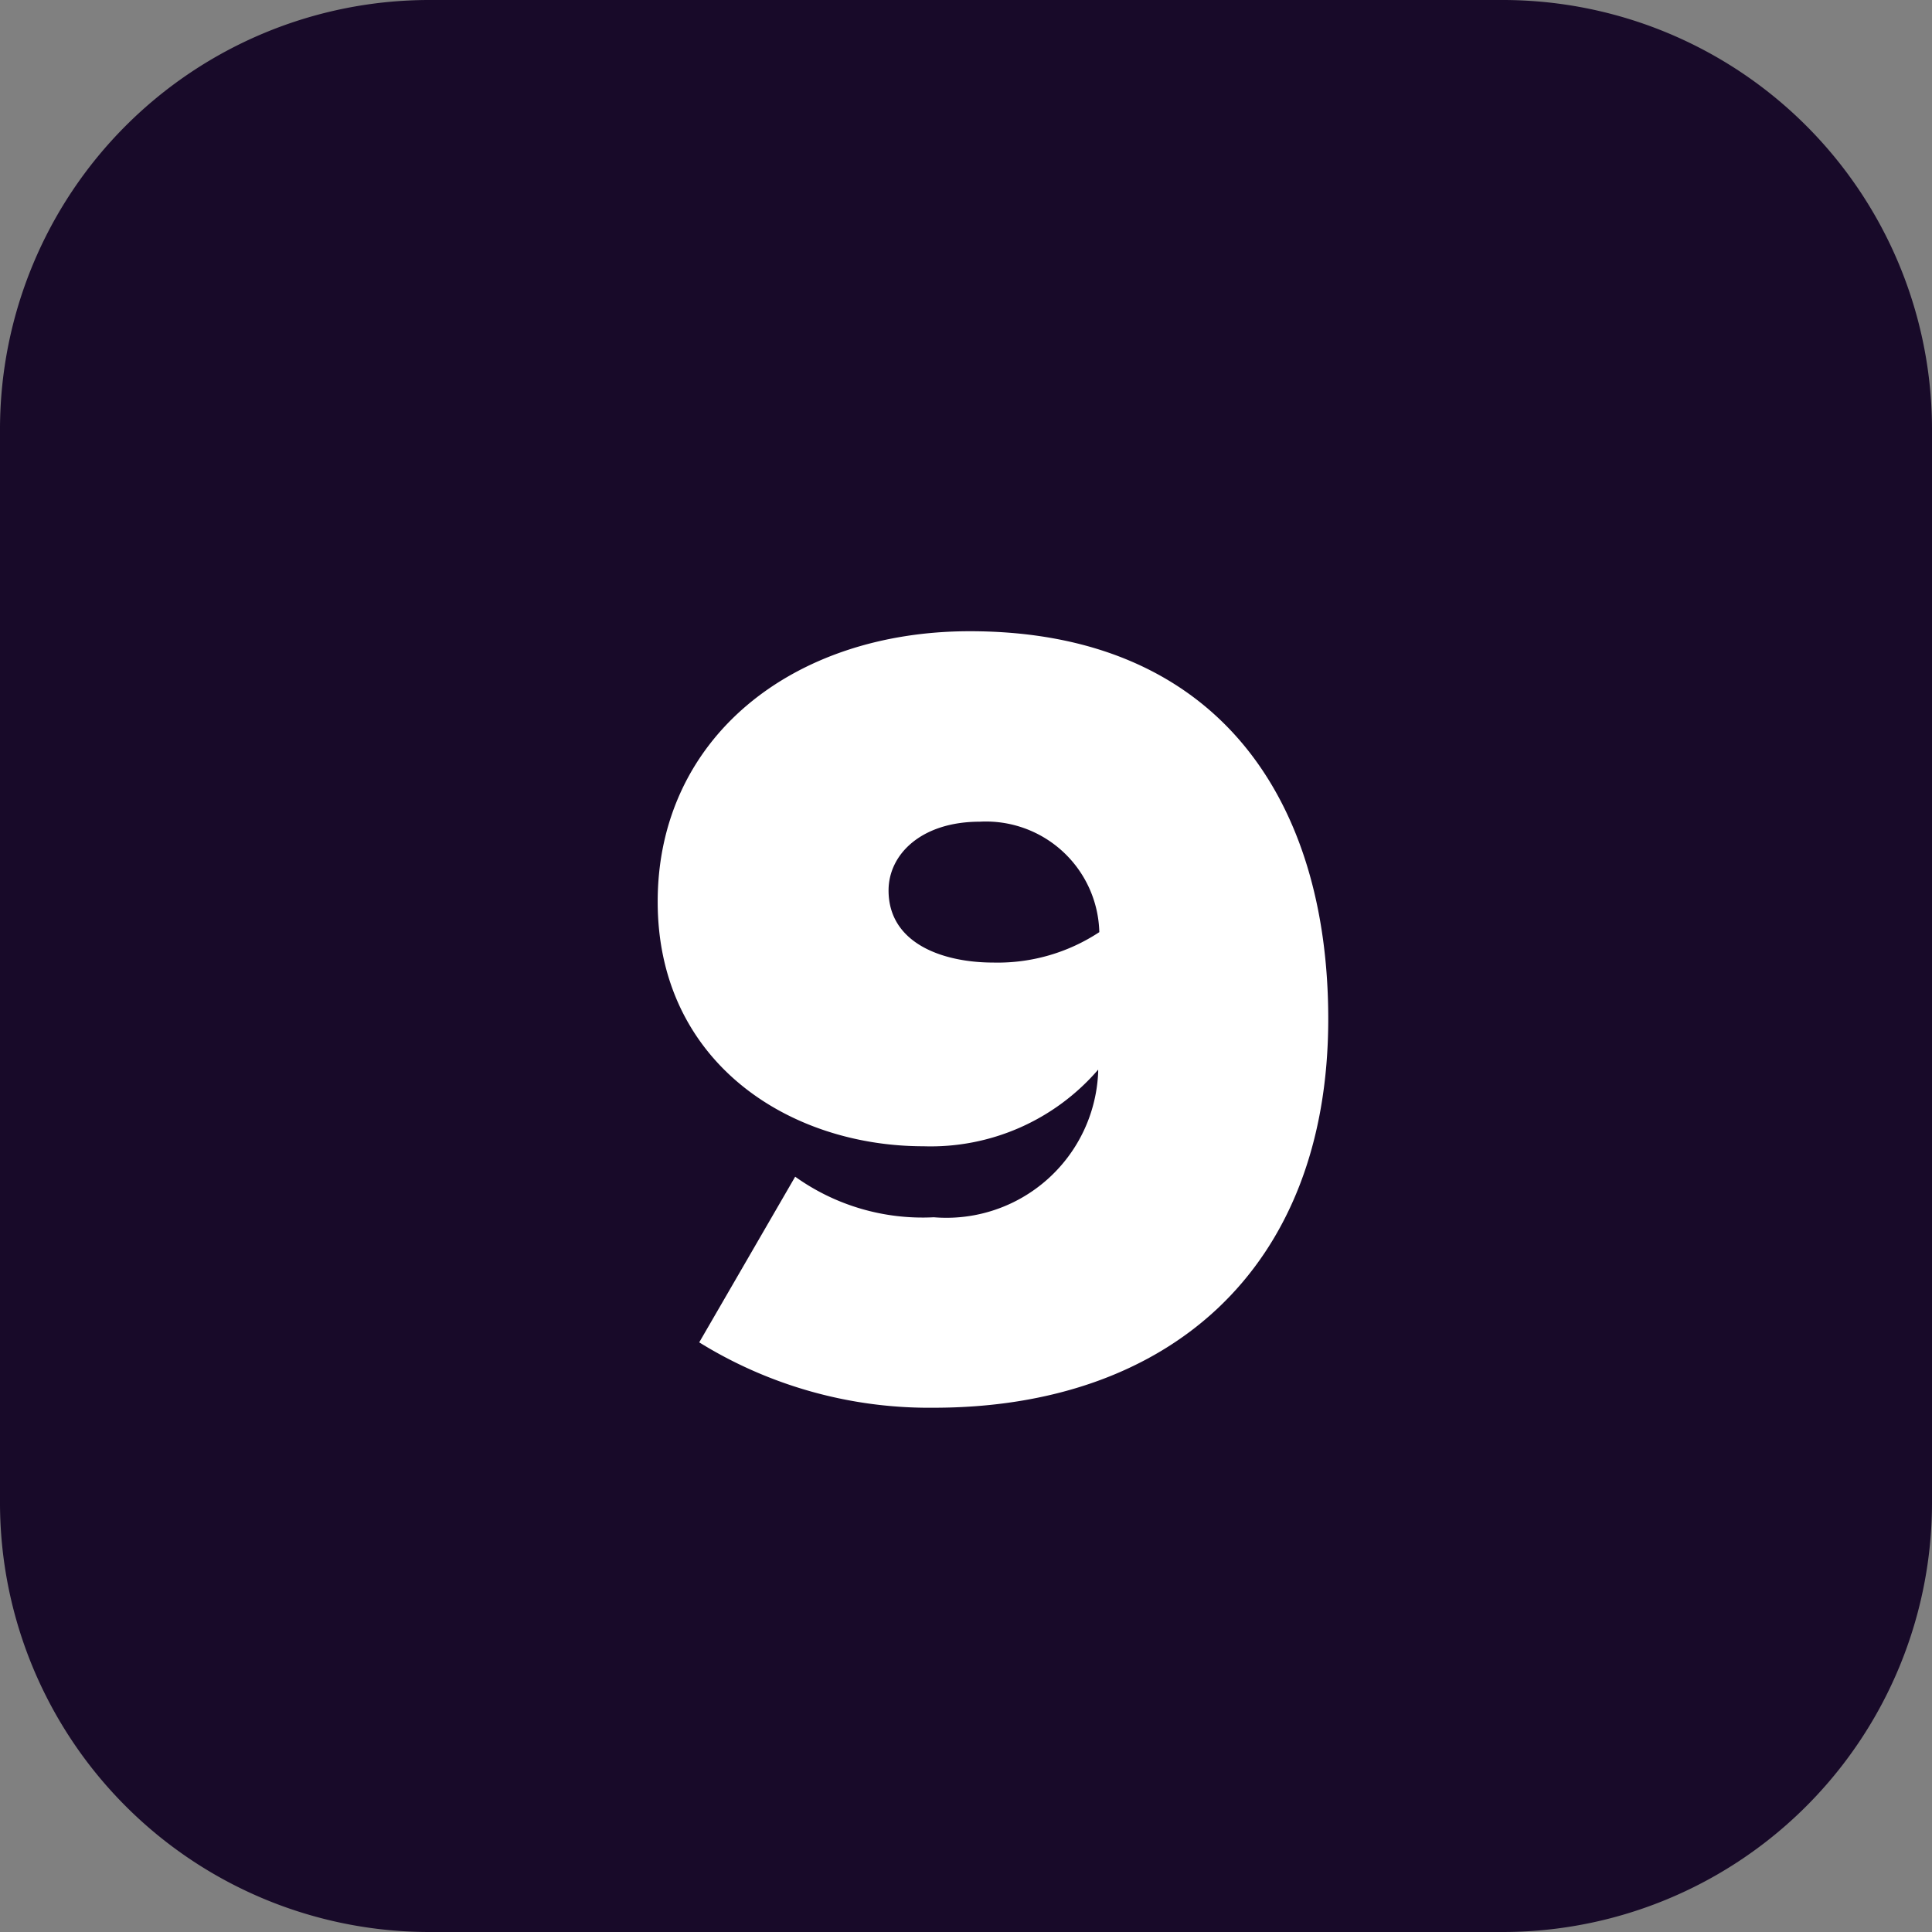
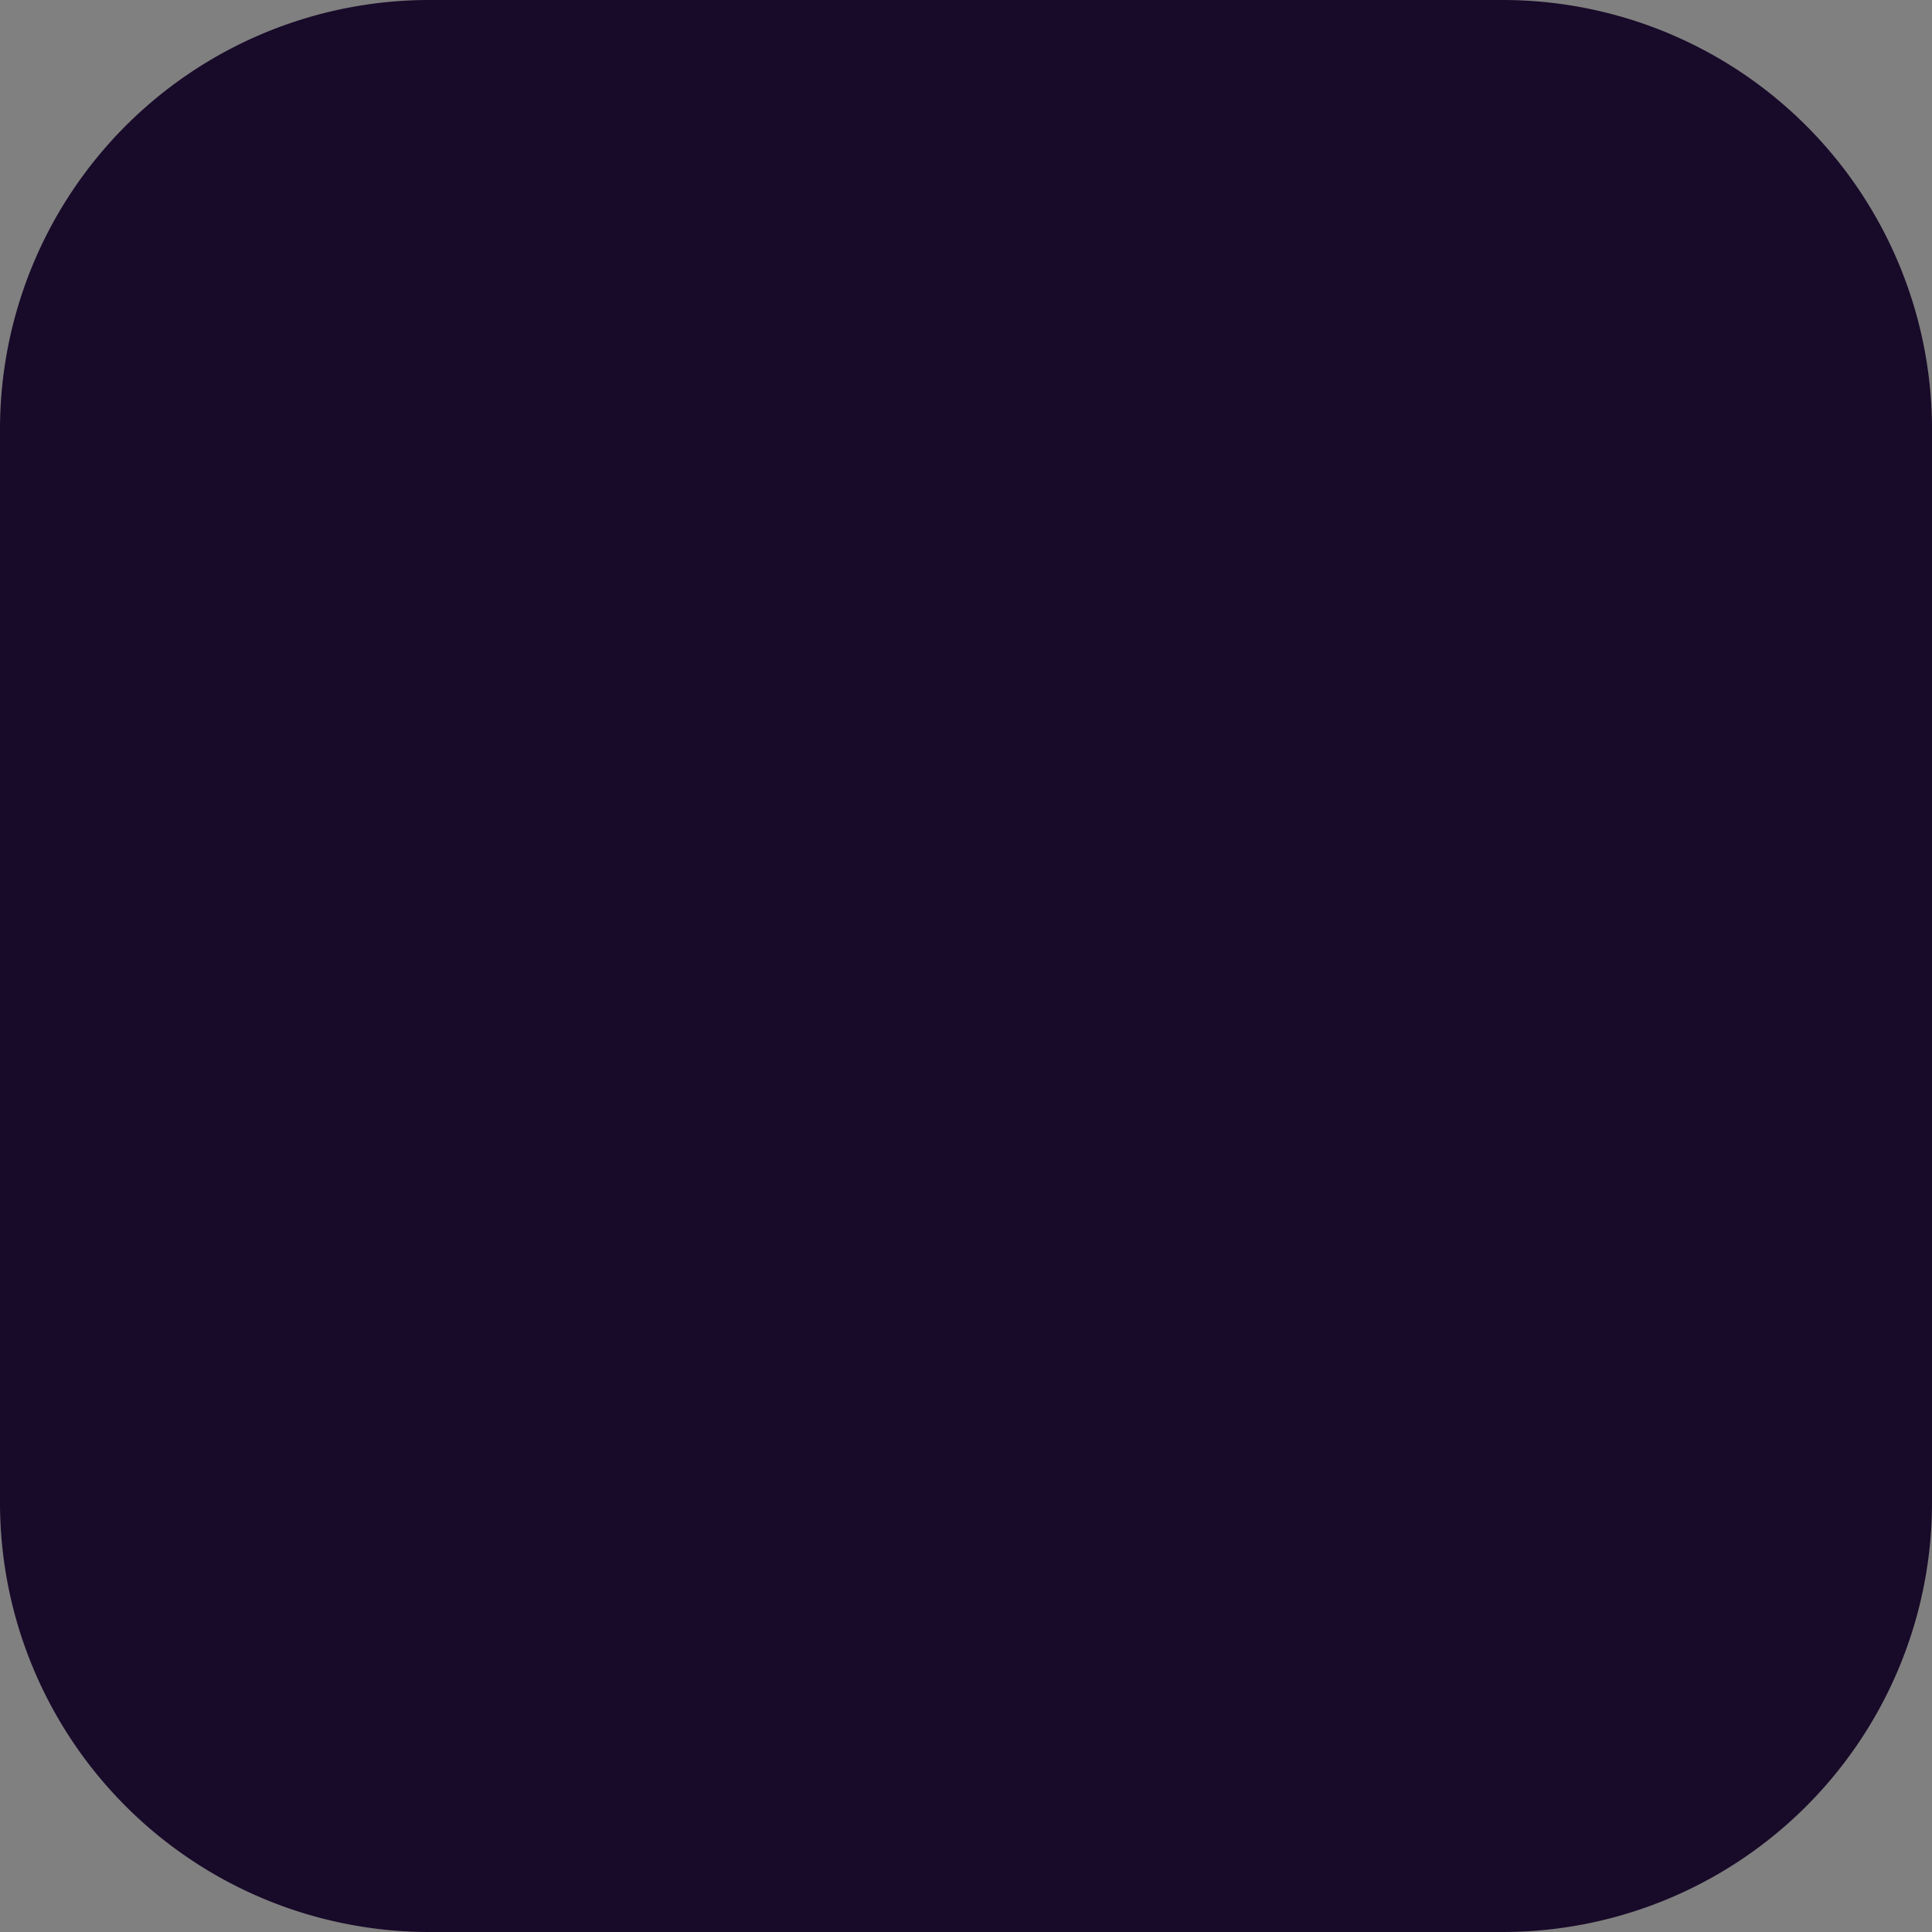
<svg xmlns="http://www.w3.org/2000/svg" width="36" height="36" viewBox="0 0 36 36">
  <rect x="0" y="0" width="36" height="36" fill="#808080" stroke="none" />
  <g transform="translate(-400 -5739)">
    <path d="M8,0H28a8,8,0,0,1,8,8V28a8,8,0,0,1-8,8H8a8,8,0,0,1-8-8V8A8,8,0,0,1,8,0Z" transform="translate(400 5739)" fill="#180a29" />
-     <path d="M1.029-.987A8.136,8.136,0,0,0,5.4.231c4.347,0,7.35-2.562,7.35-7.245,0-4.1-2.079-7.224-6.678-7.224-3.318,0-5.817,2-5.817,5.04,0,2.982,2.436,4.557,4.956,4.557A4.119,4.119,0,0,0,8.463-6.069v.042A2.83,2.83,0,0,1,5.4-3.318a4.077,4.077,0,0,1-2.583-.756ZM8.484-8.631a3.44,3.44,0,0,1-1.974.567c-.945,0-1.953-.357-1.953-1.344,0-.672.609-1.281,1.7-1.281A2.113,2.113,0,0,1,8.484-8.631Z" transform="translate(412 5765)" fill="#fff" />
  </g>
</svg>